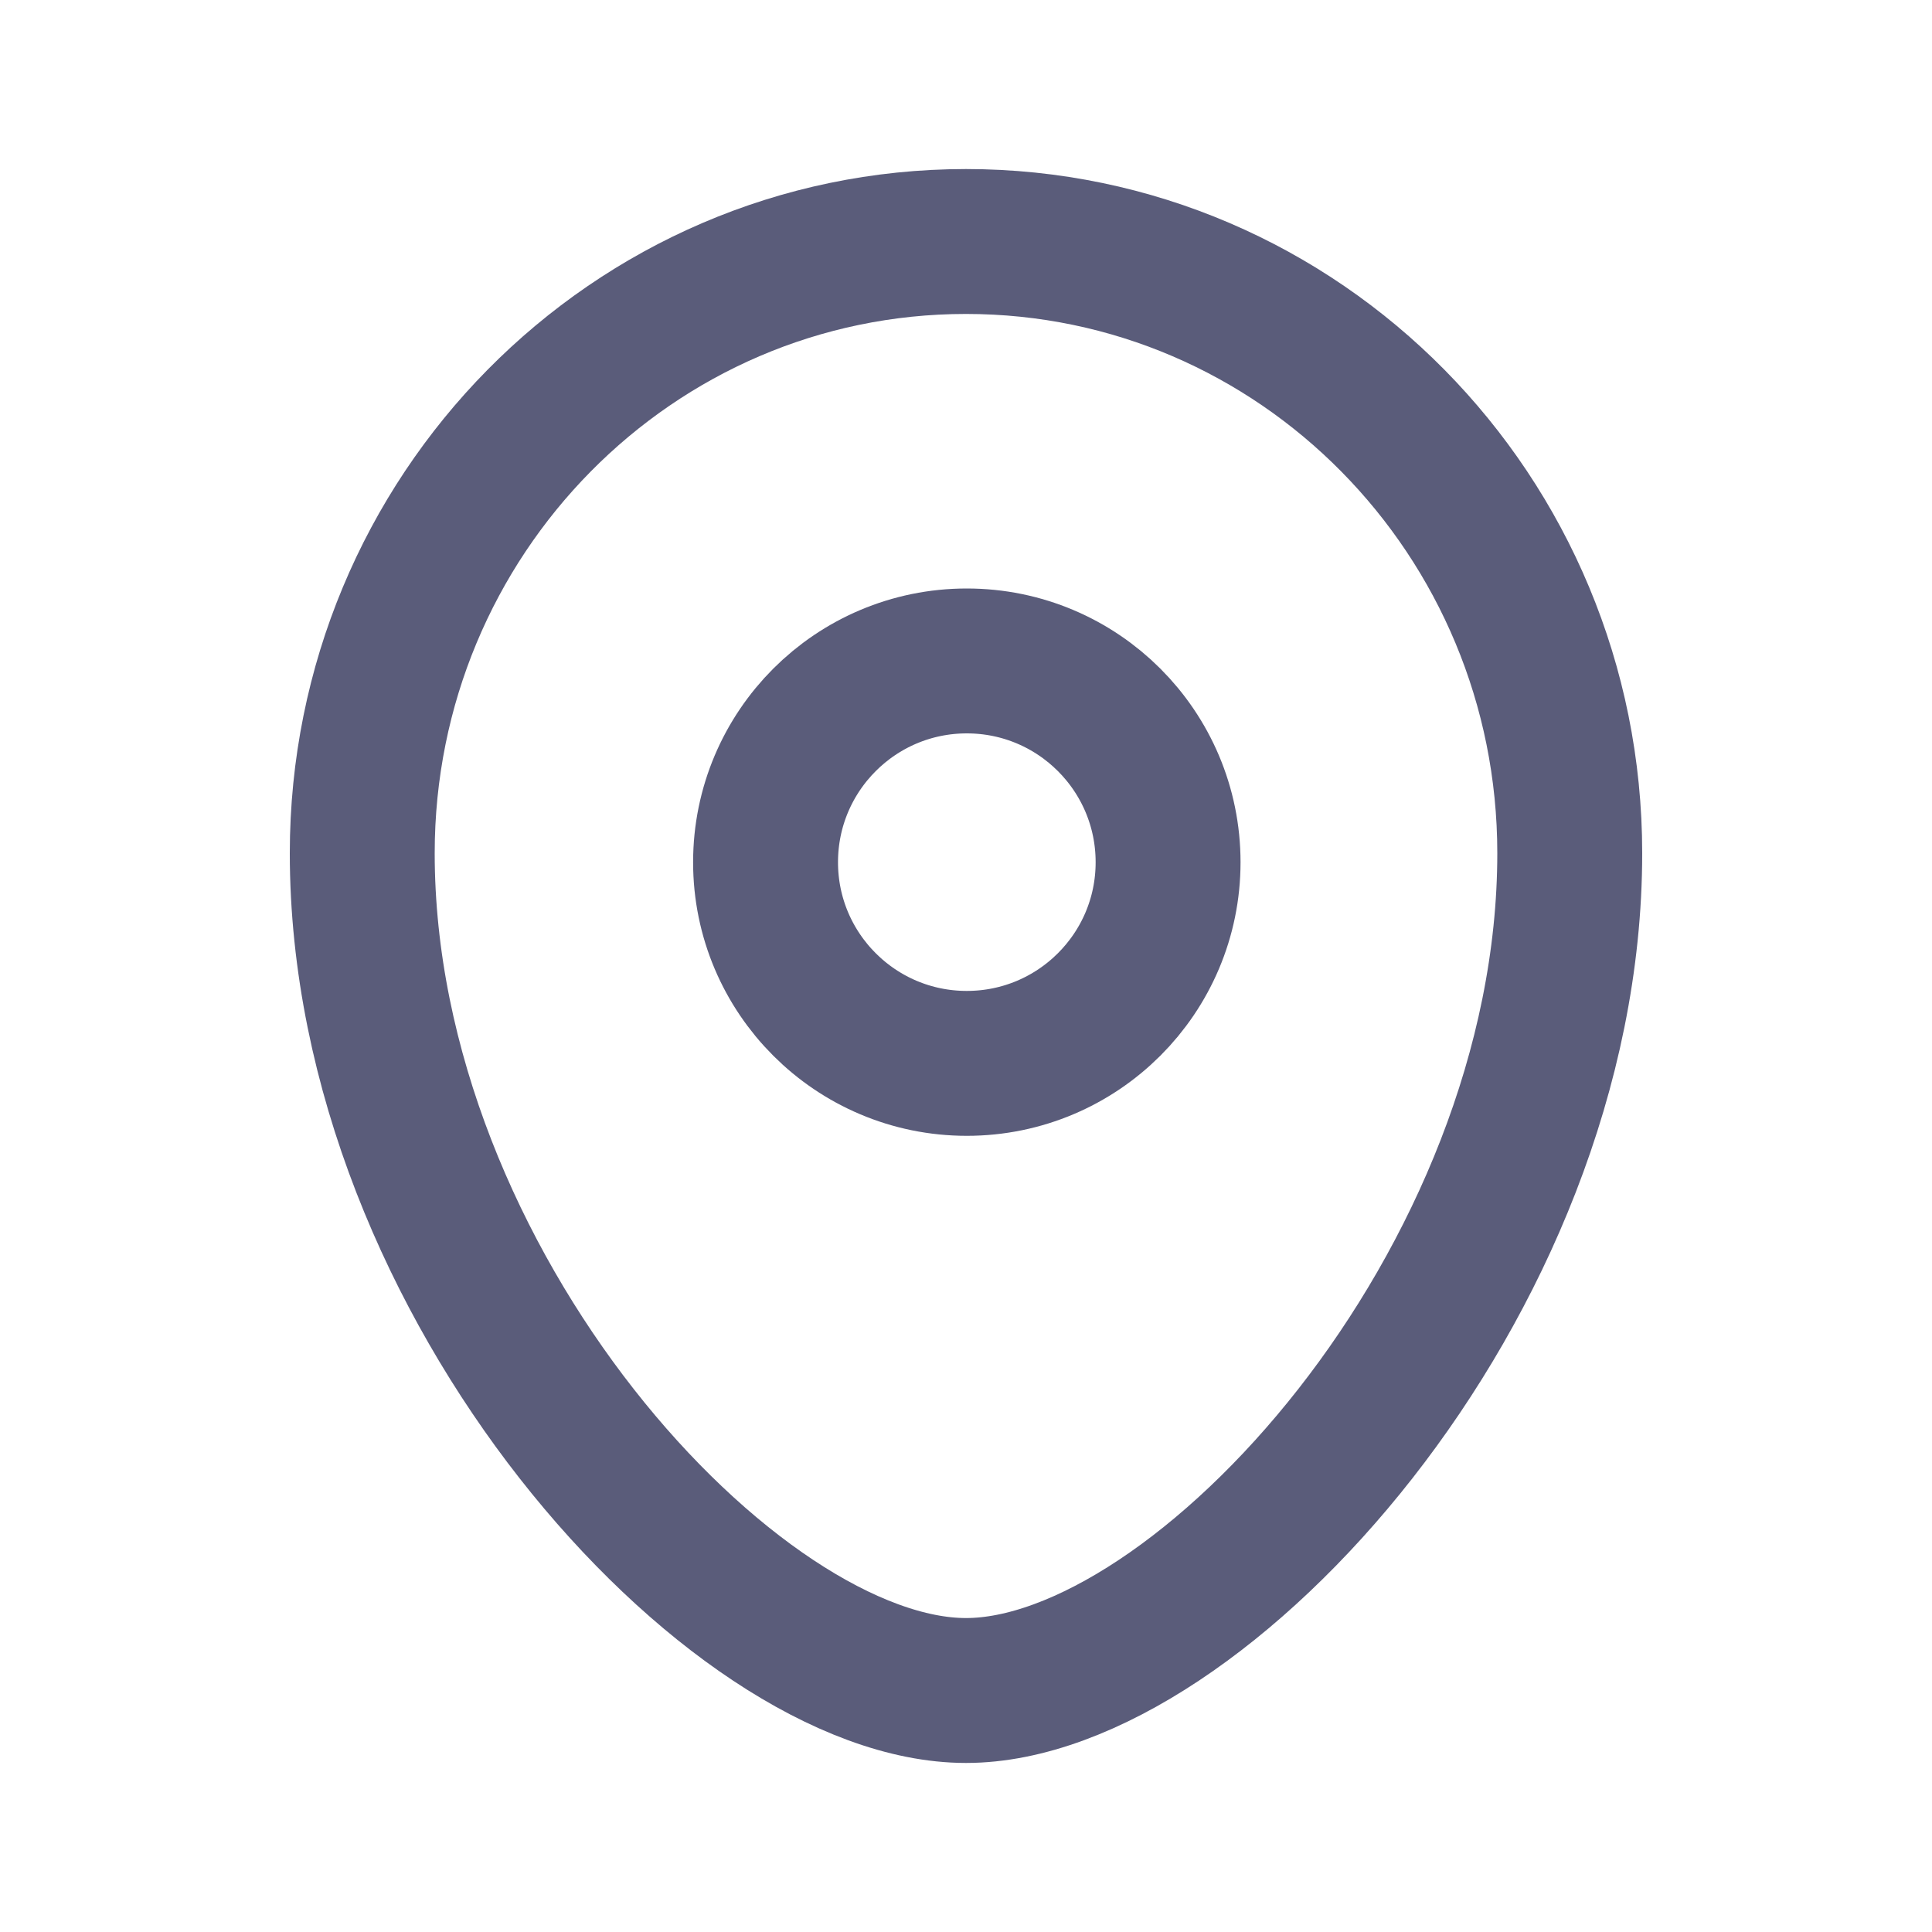
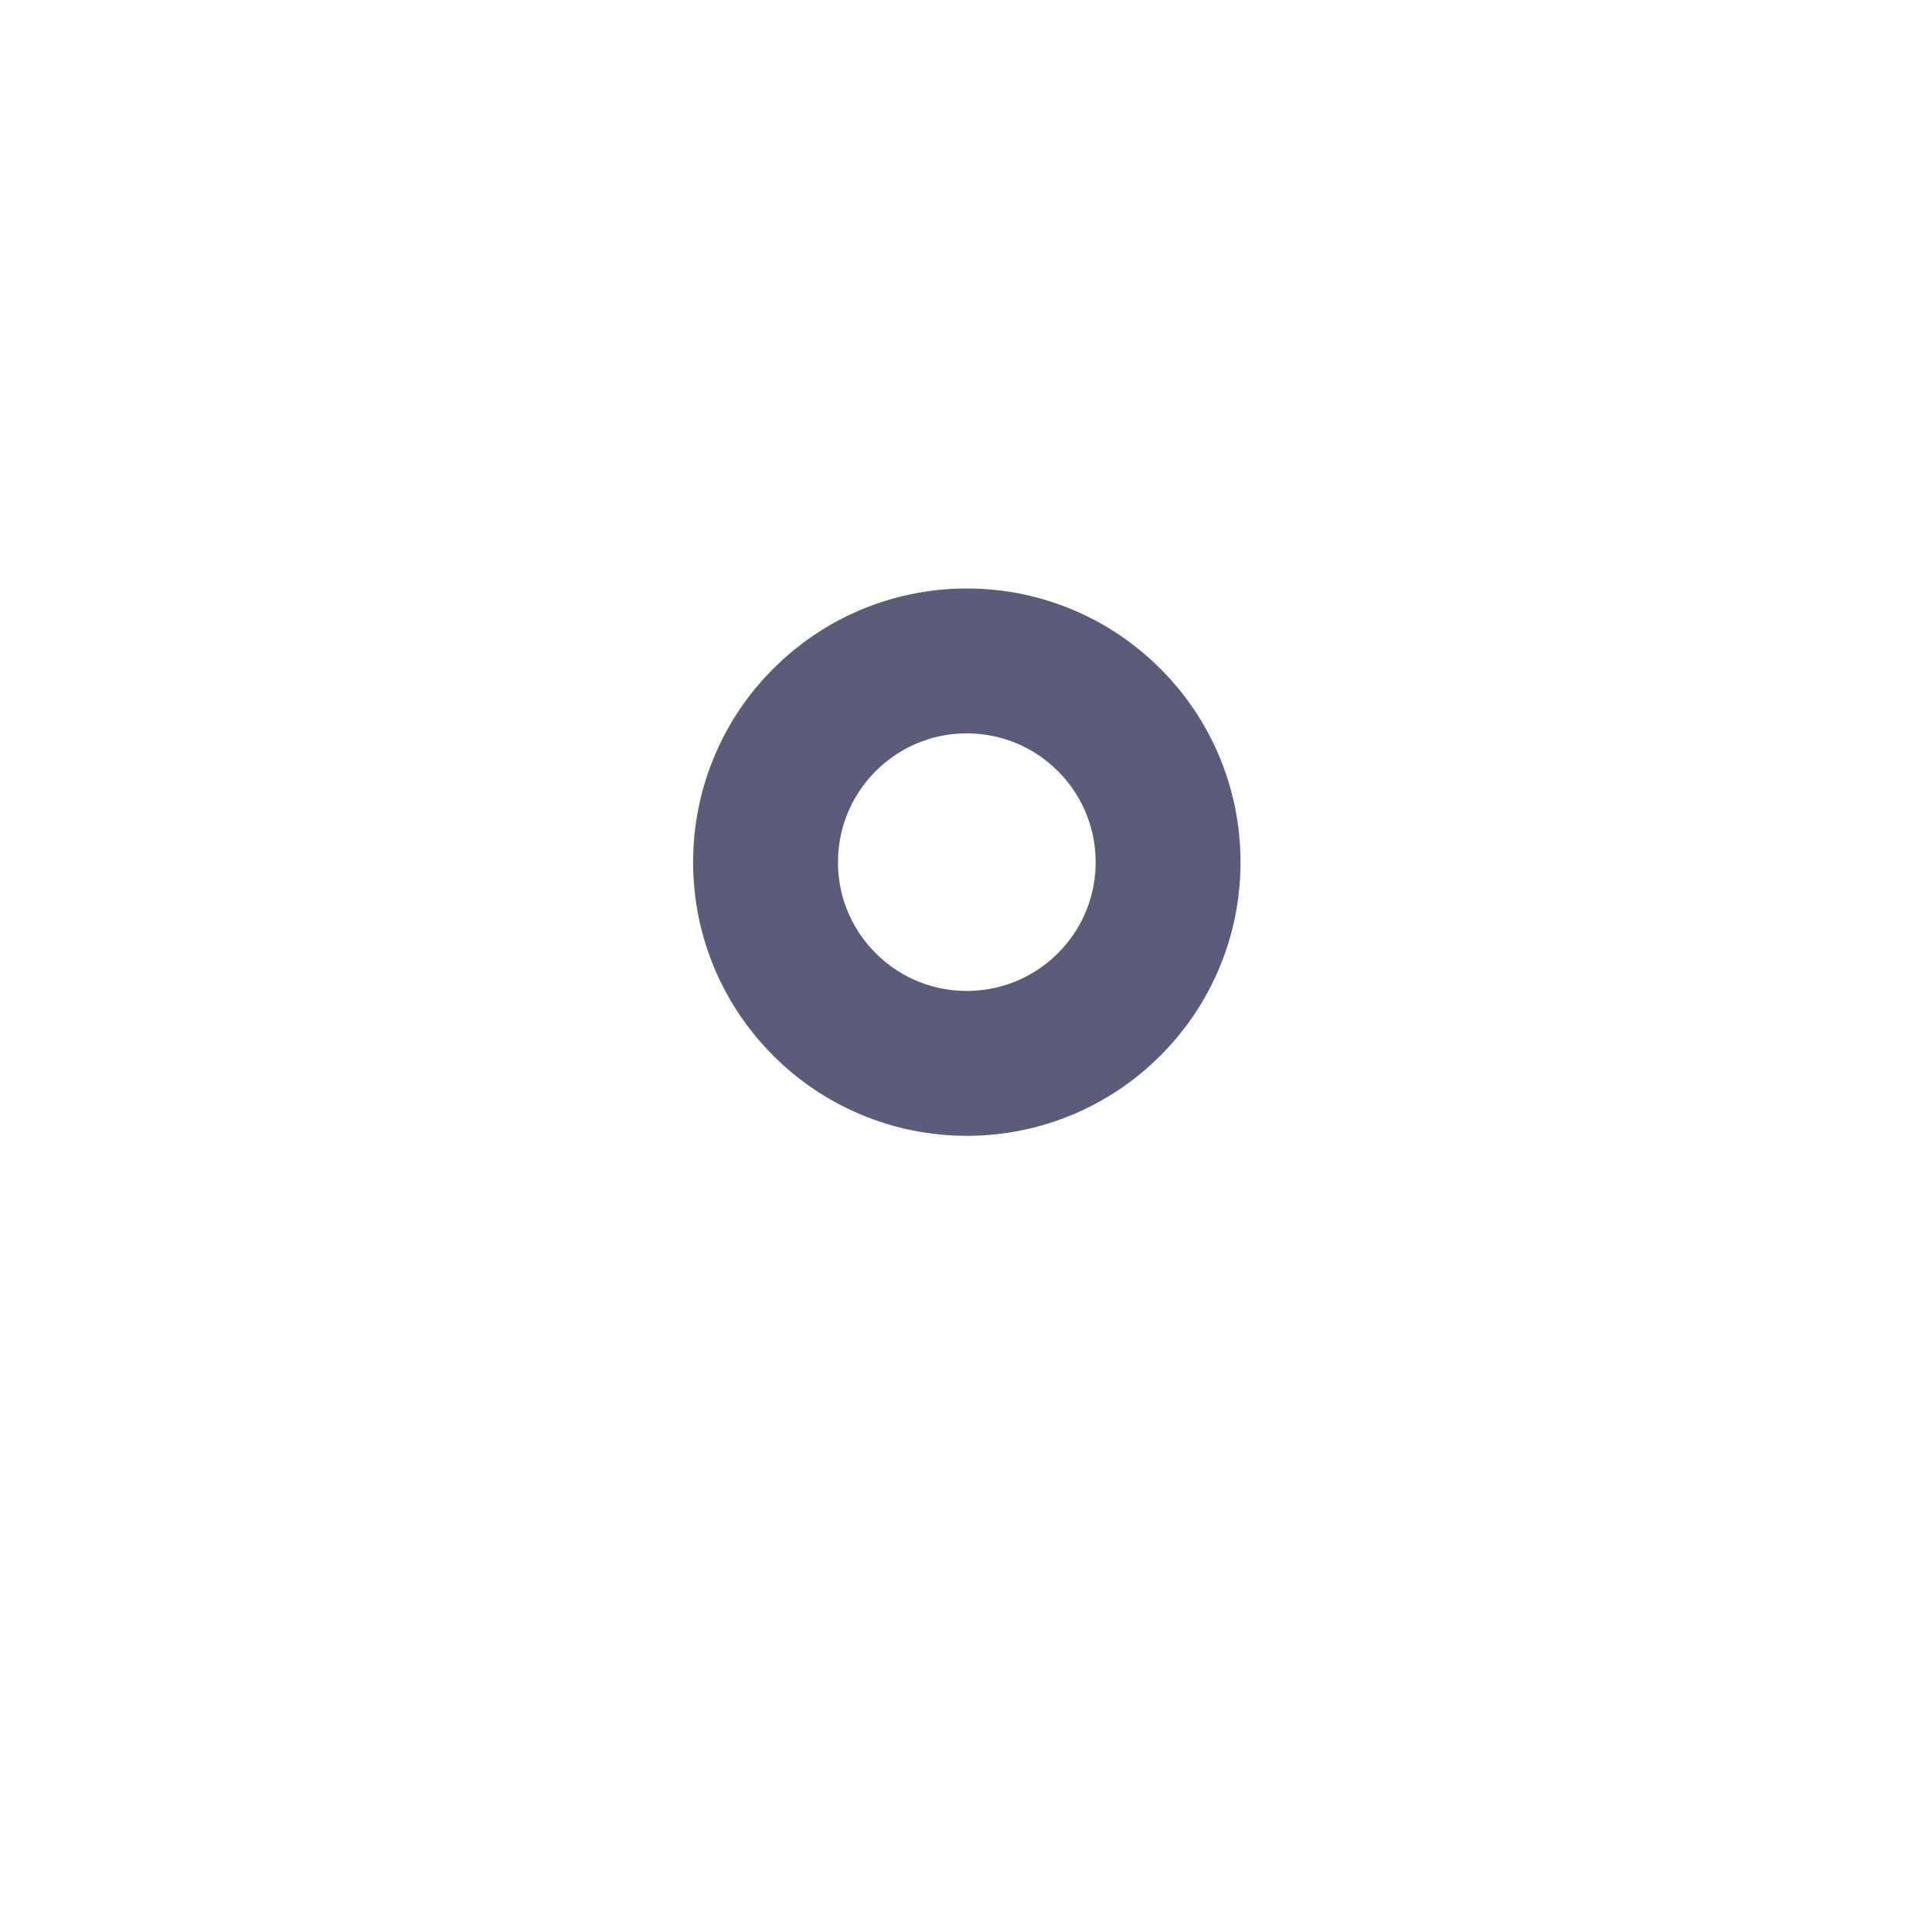
<svg xmlns="http://www.w3.org/2000/svg" width="20" height="20" viewBox="0 0 20 20" fill="none">
-   <path fill-rule="evenodd" clip-rule="evenodd" d="M12.092 8.926C12.092 7.774 11.159 6.842 10.008 6.842C8.858 6.842 7.925 7.774 7.925 8.926C7.925 10.076 8.858 11.008 10.008 11.008C11.159 11.008 12.092 10.076 12.092 8.926Z" stroke="#5A5C7A" stroke-width="1.5" stroke-linecap="round" stroke-linejoin="round" />
-   <path fill-rule="evenodd" clip-rule="evenodd" d="M10 17.5C7.585 17.5 3.75 13.299 3.75 8.832C3.75 5.336 6.548 2.5 10 2.5C13.452 2.5 16.25 5.336 16.25 8.832C16.25 13.299 12.415 17.5 10 17.5Z" stroke="#5A5C7A" stroke-width="1.5" stroke-linecap="round" stroke-linejoin="round" />
+   <path fill-rule="evenodd" clip-rule="evenodd" d="M12.092 8.926C12.092 7.774 11.159 6.842 10.008 6.842C8.858 6.842 7.925 7.774 7.925 8.926C7.925 10.076 8.858 11.008 10.008 11.008C11.159 11.008 12.092 10.076 12.092 8.926" stroke="#5A5C7A" stroke-width="1.5" stroke-linecap="round" stroke-linejoin="round" />
</svg>